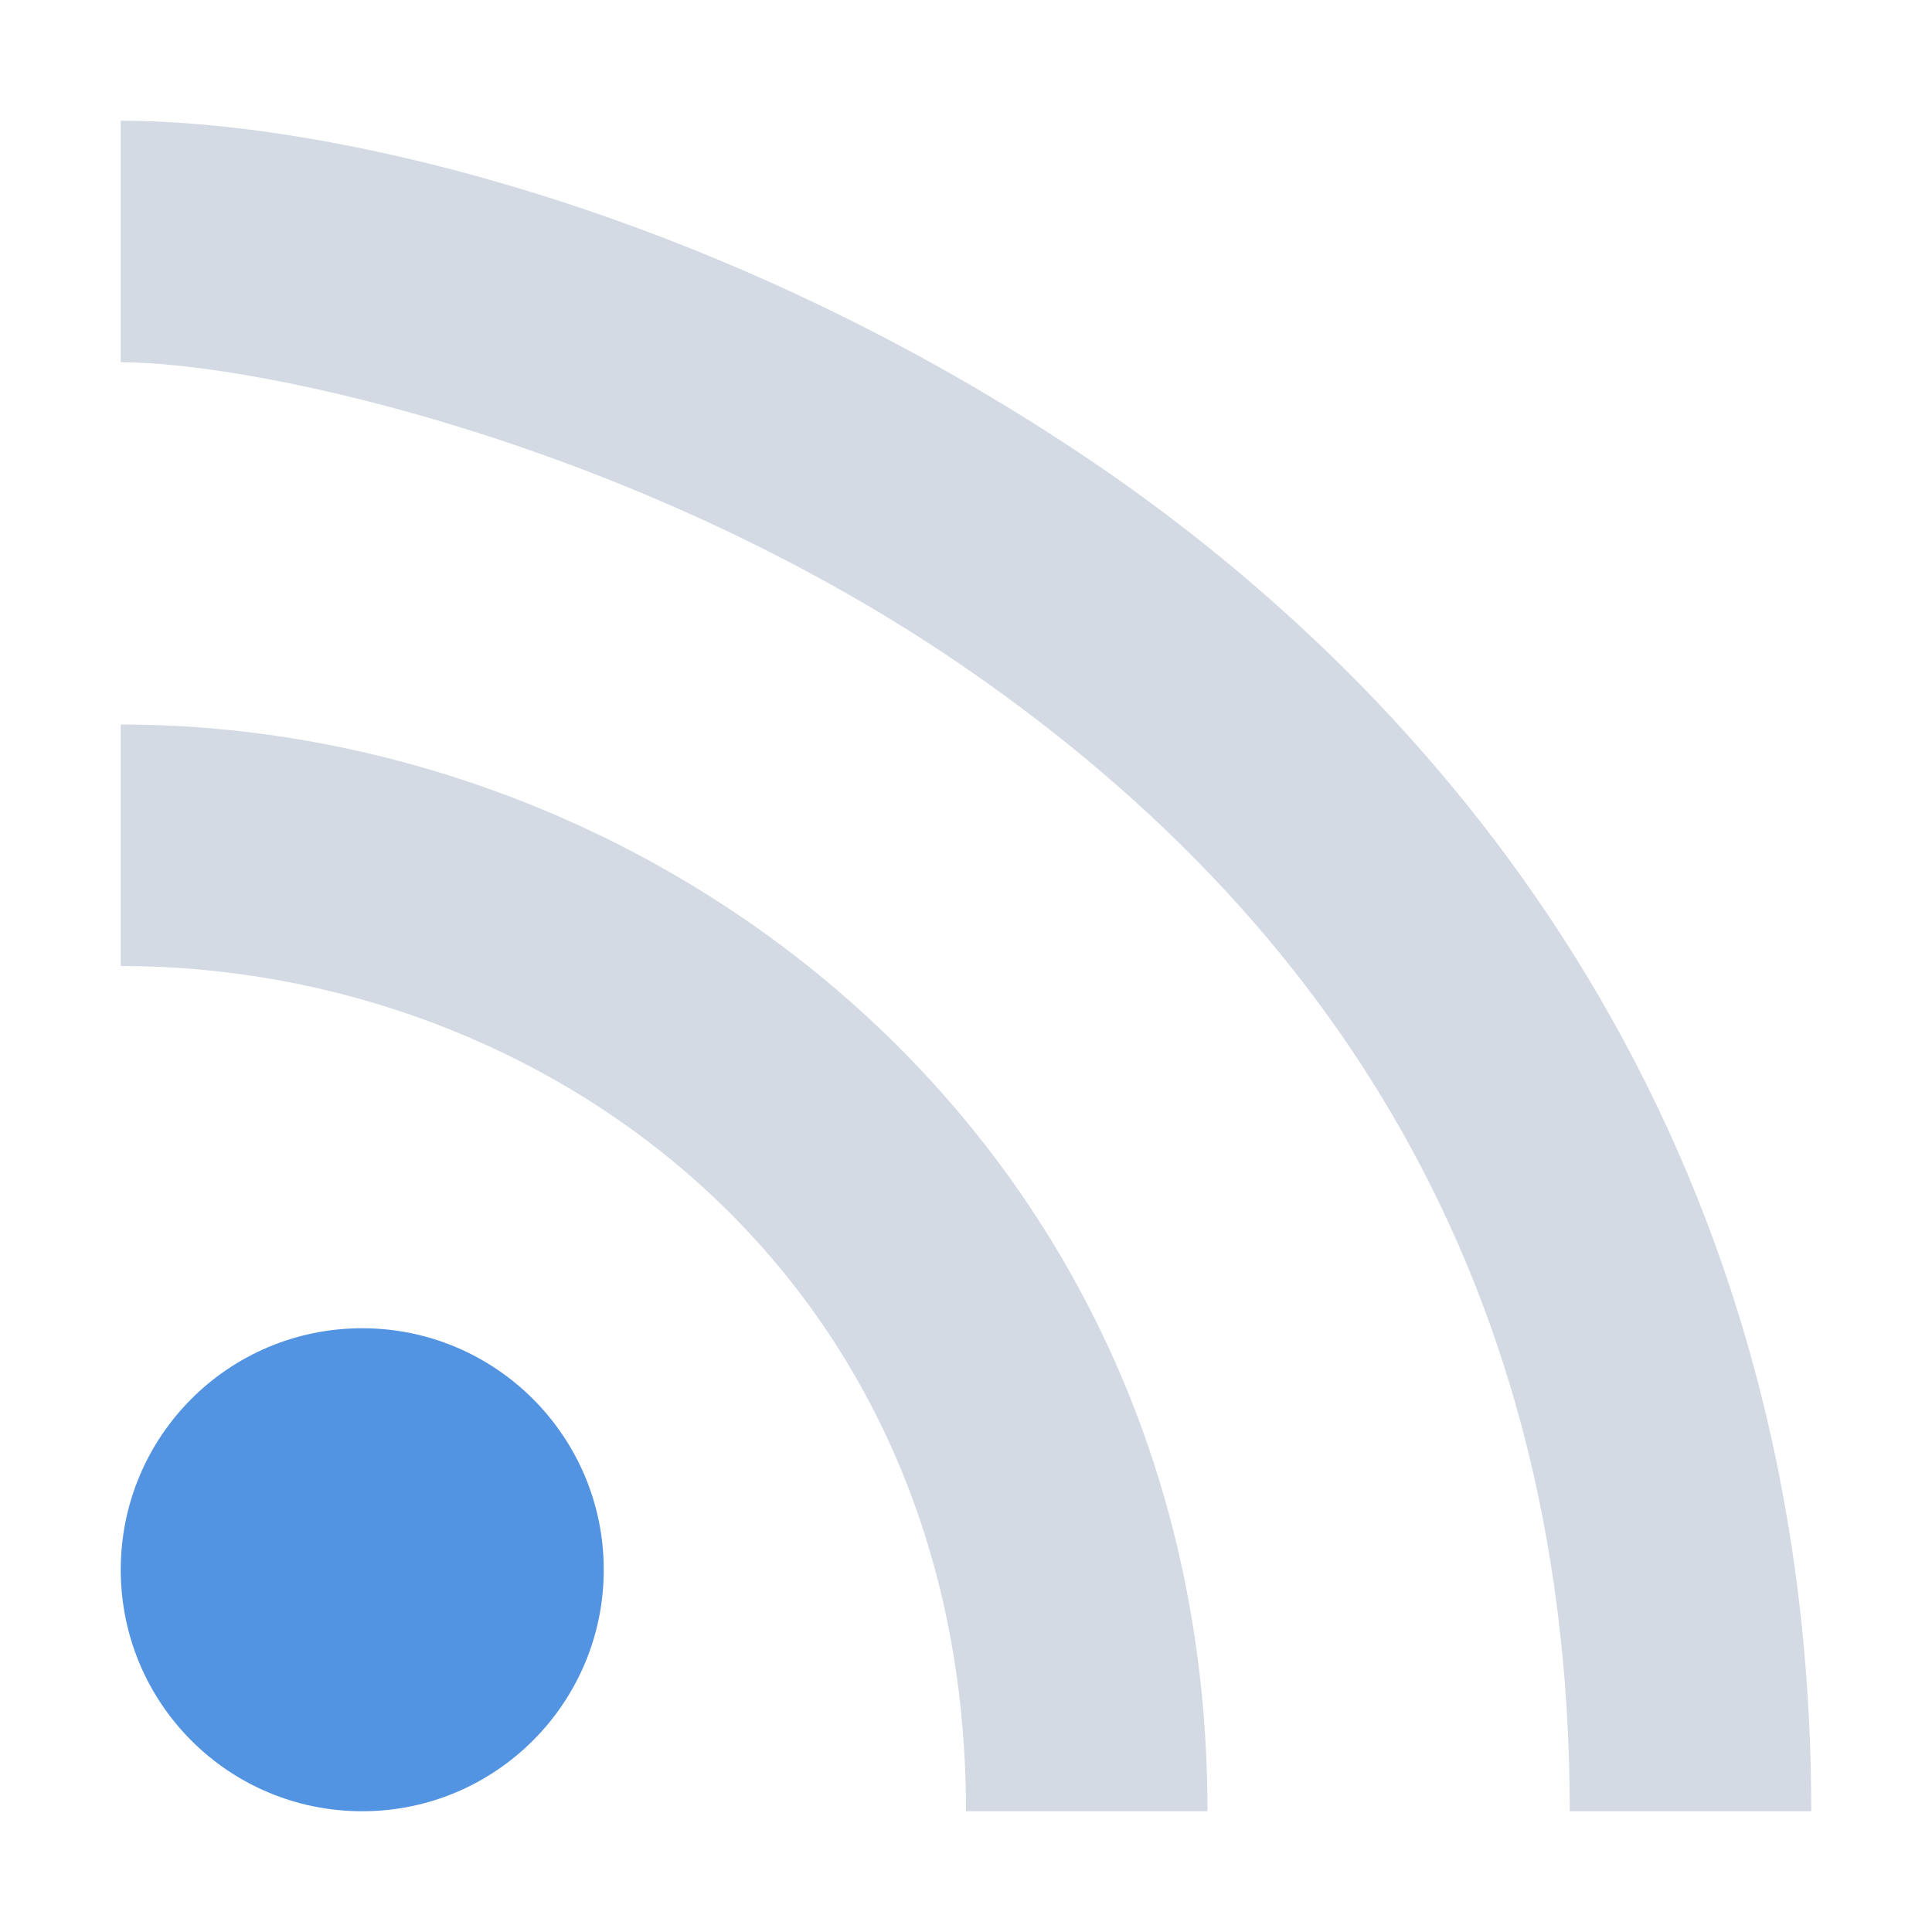
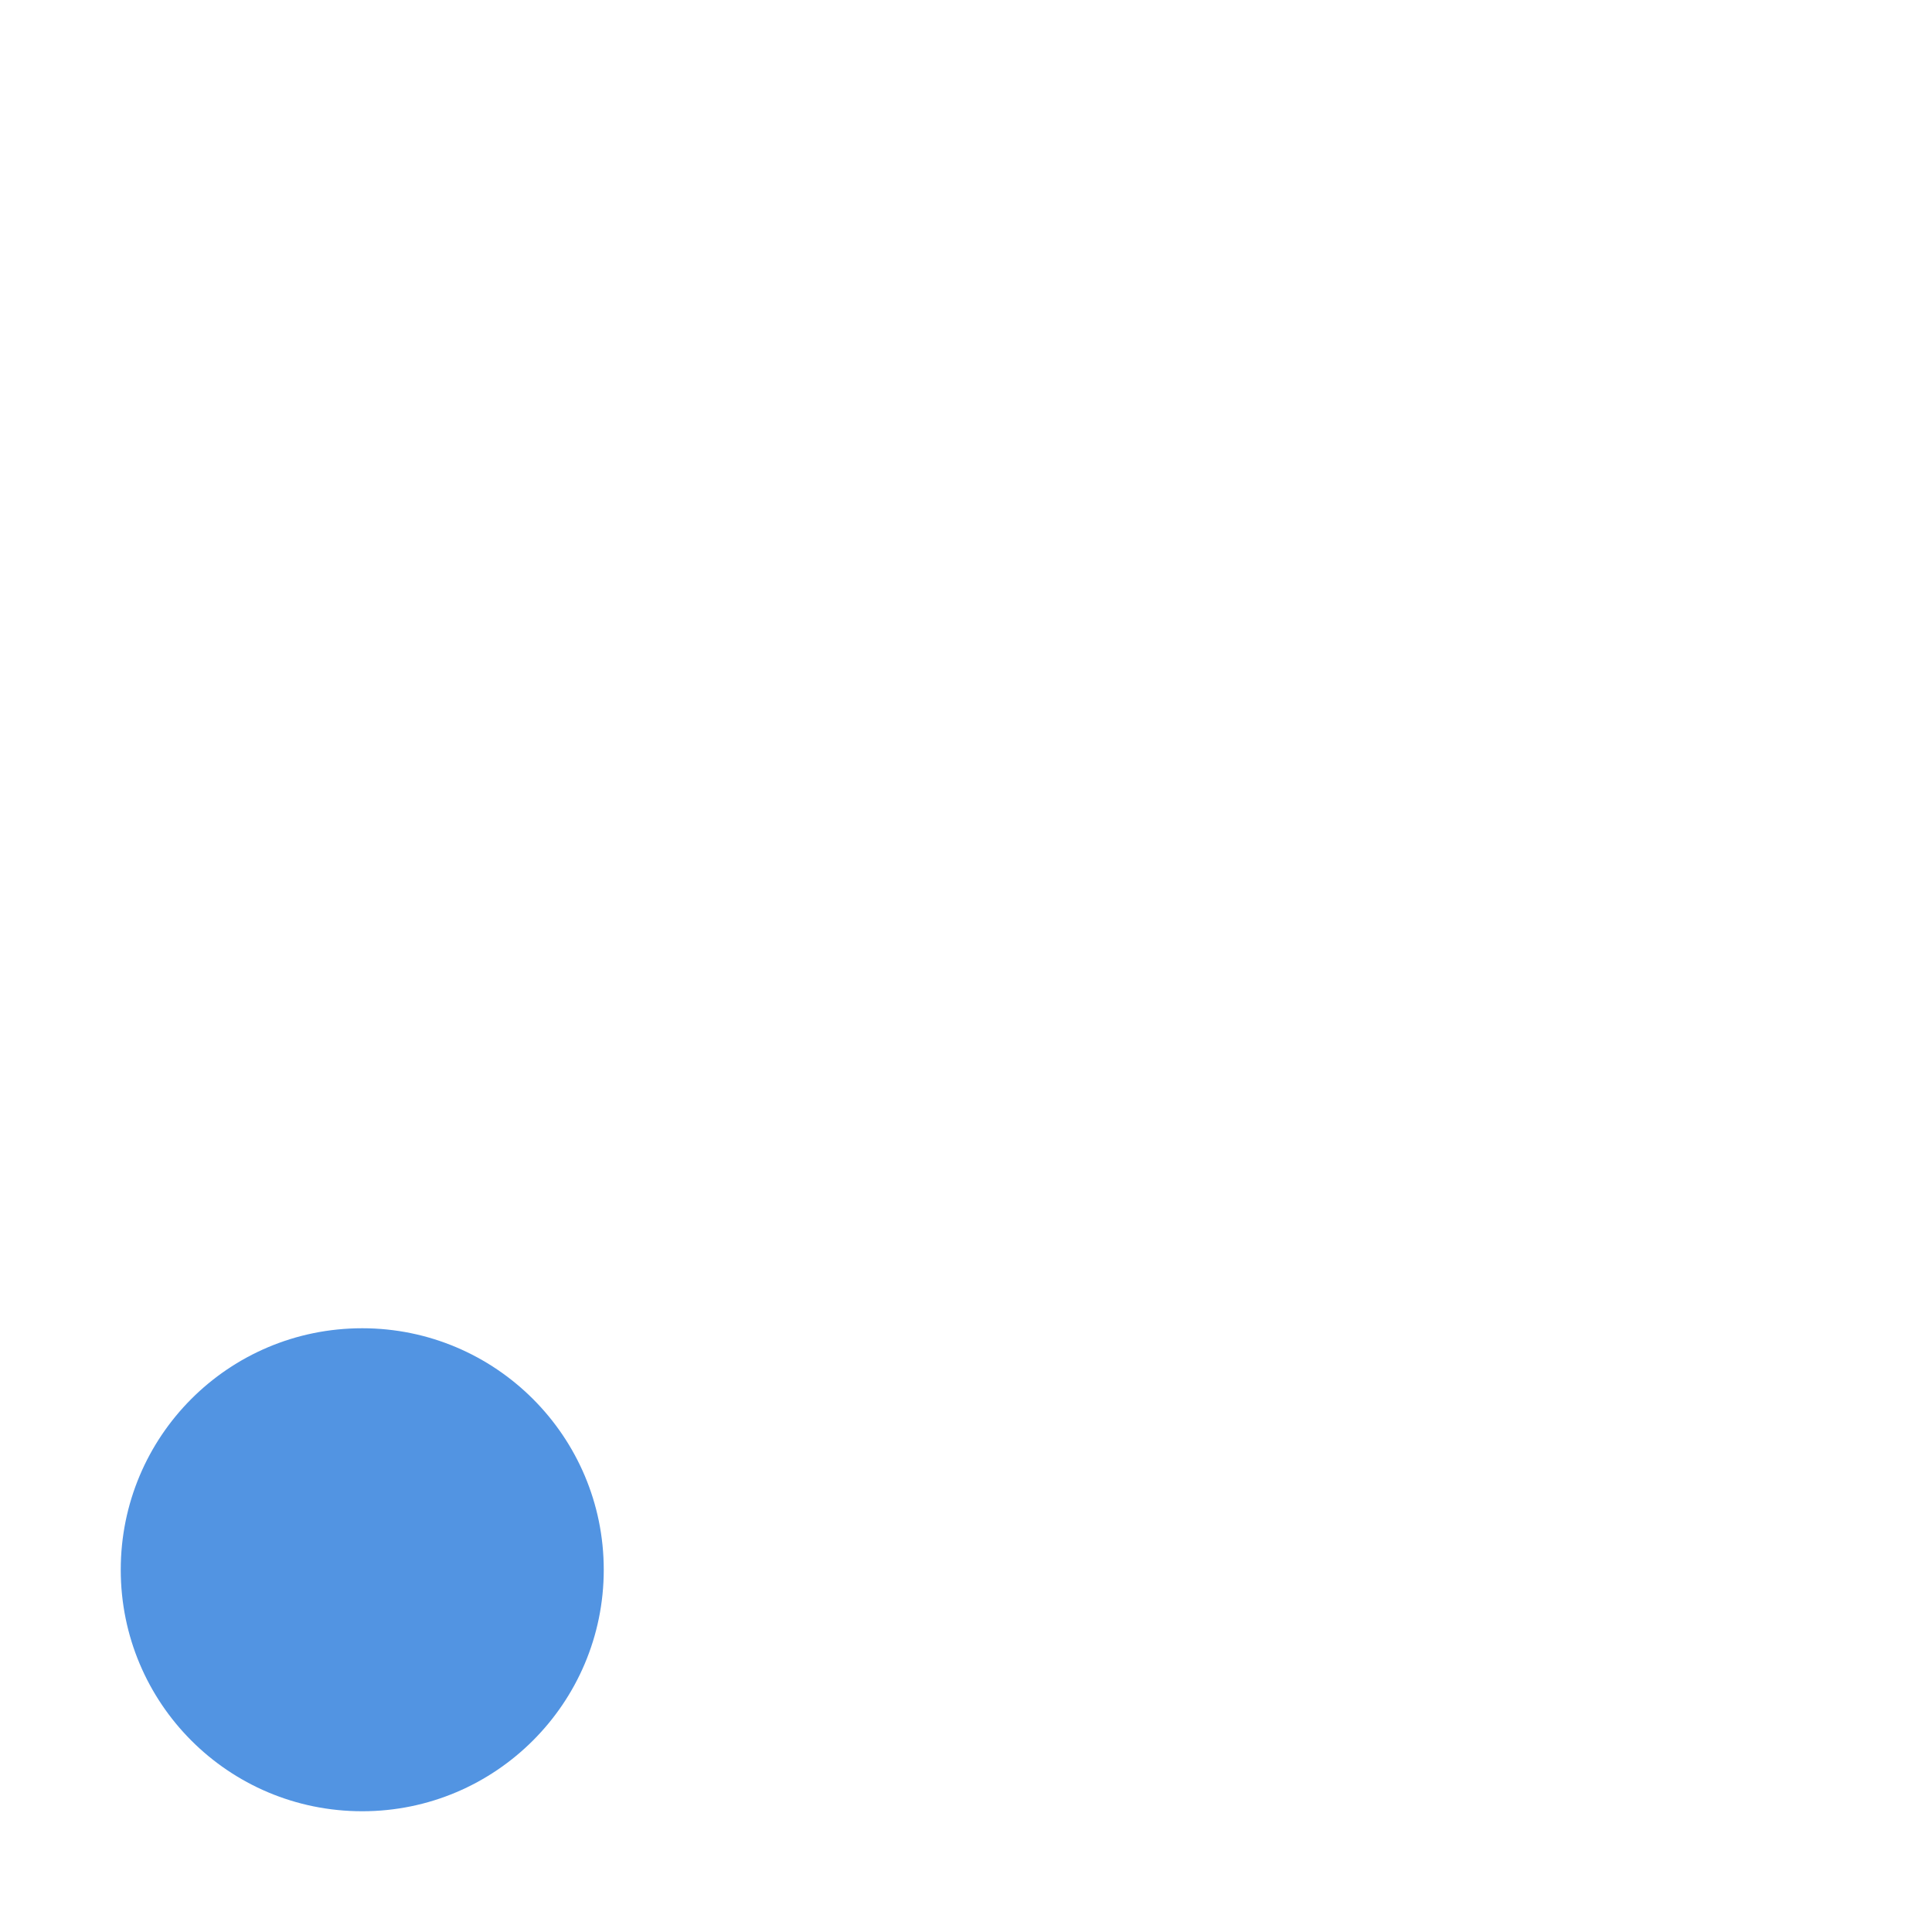
<svg xmlns="http://www.w3.org/2000/svg" width="12pt" height="12pt" version="1.1" viewBox="0 0 12 12">
  <g>
-     <path style="fill:rgb(82.745%,85.49%,89.02%)" d="M 0.75 0.75 L 0.75 2.25 C 1.625 2.25 4.031 2.777 6.043 4.18 C 8.051 5.578 9.75 7.75 9.75 11.25 L 11.25 11.25 C 11.25 7.25 9.199 4.547 6.898 2.945 C 4.594 1.348 2.125 0.75 0.75 0.75 Z M 0.75 4.5 L 0.75 6 C 3.375 6 6 7.898 6 11.25 L 7.5 11.25 C 7.5 7.102 4.125 4.5 0.75 4.5 Z M 0.75 4.5" />
    <path style="fill:rgb(32.157%,58.039%,88.627%)" d="M 2.25 8.25 C 1.418 8.25 0.75 8.922 0.75 9.75 C 0.75 10.578 1.418 11.25 2.25 11.25 C 3.078 11.25 3.75 10.578 3.75 9.75 C 3.75 8.922 3.078 8.25 2.25 8.25 Z M 2.25 8.25" />
  </g>
</svg>